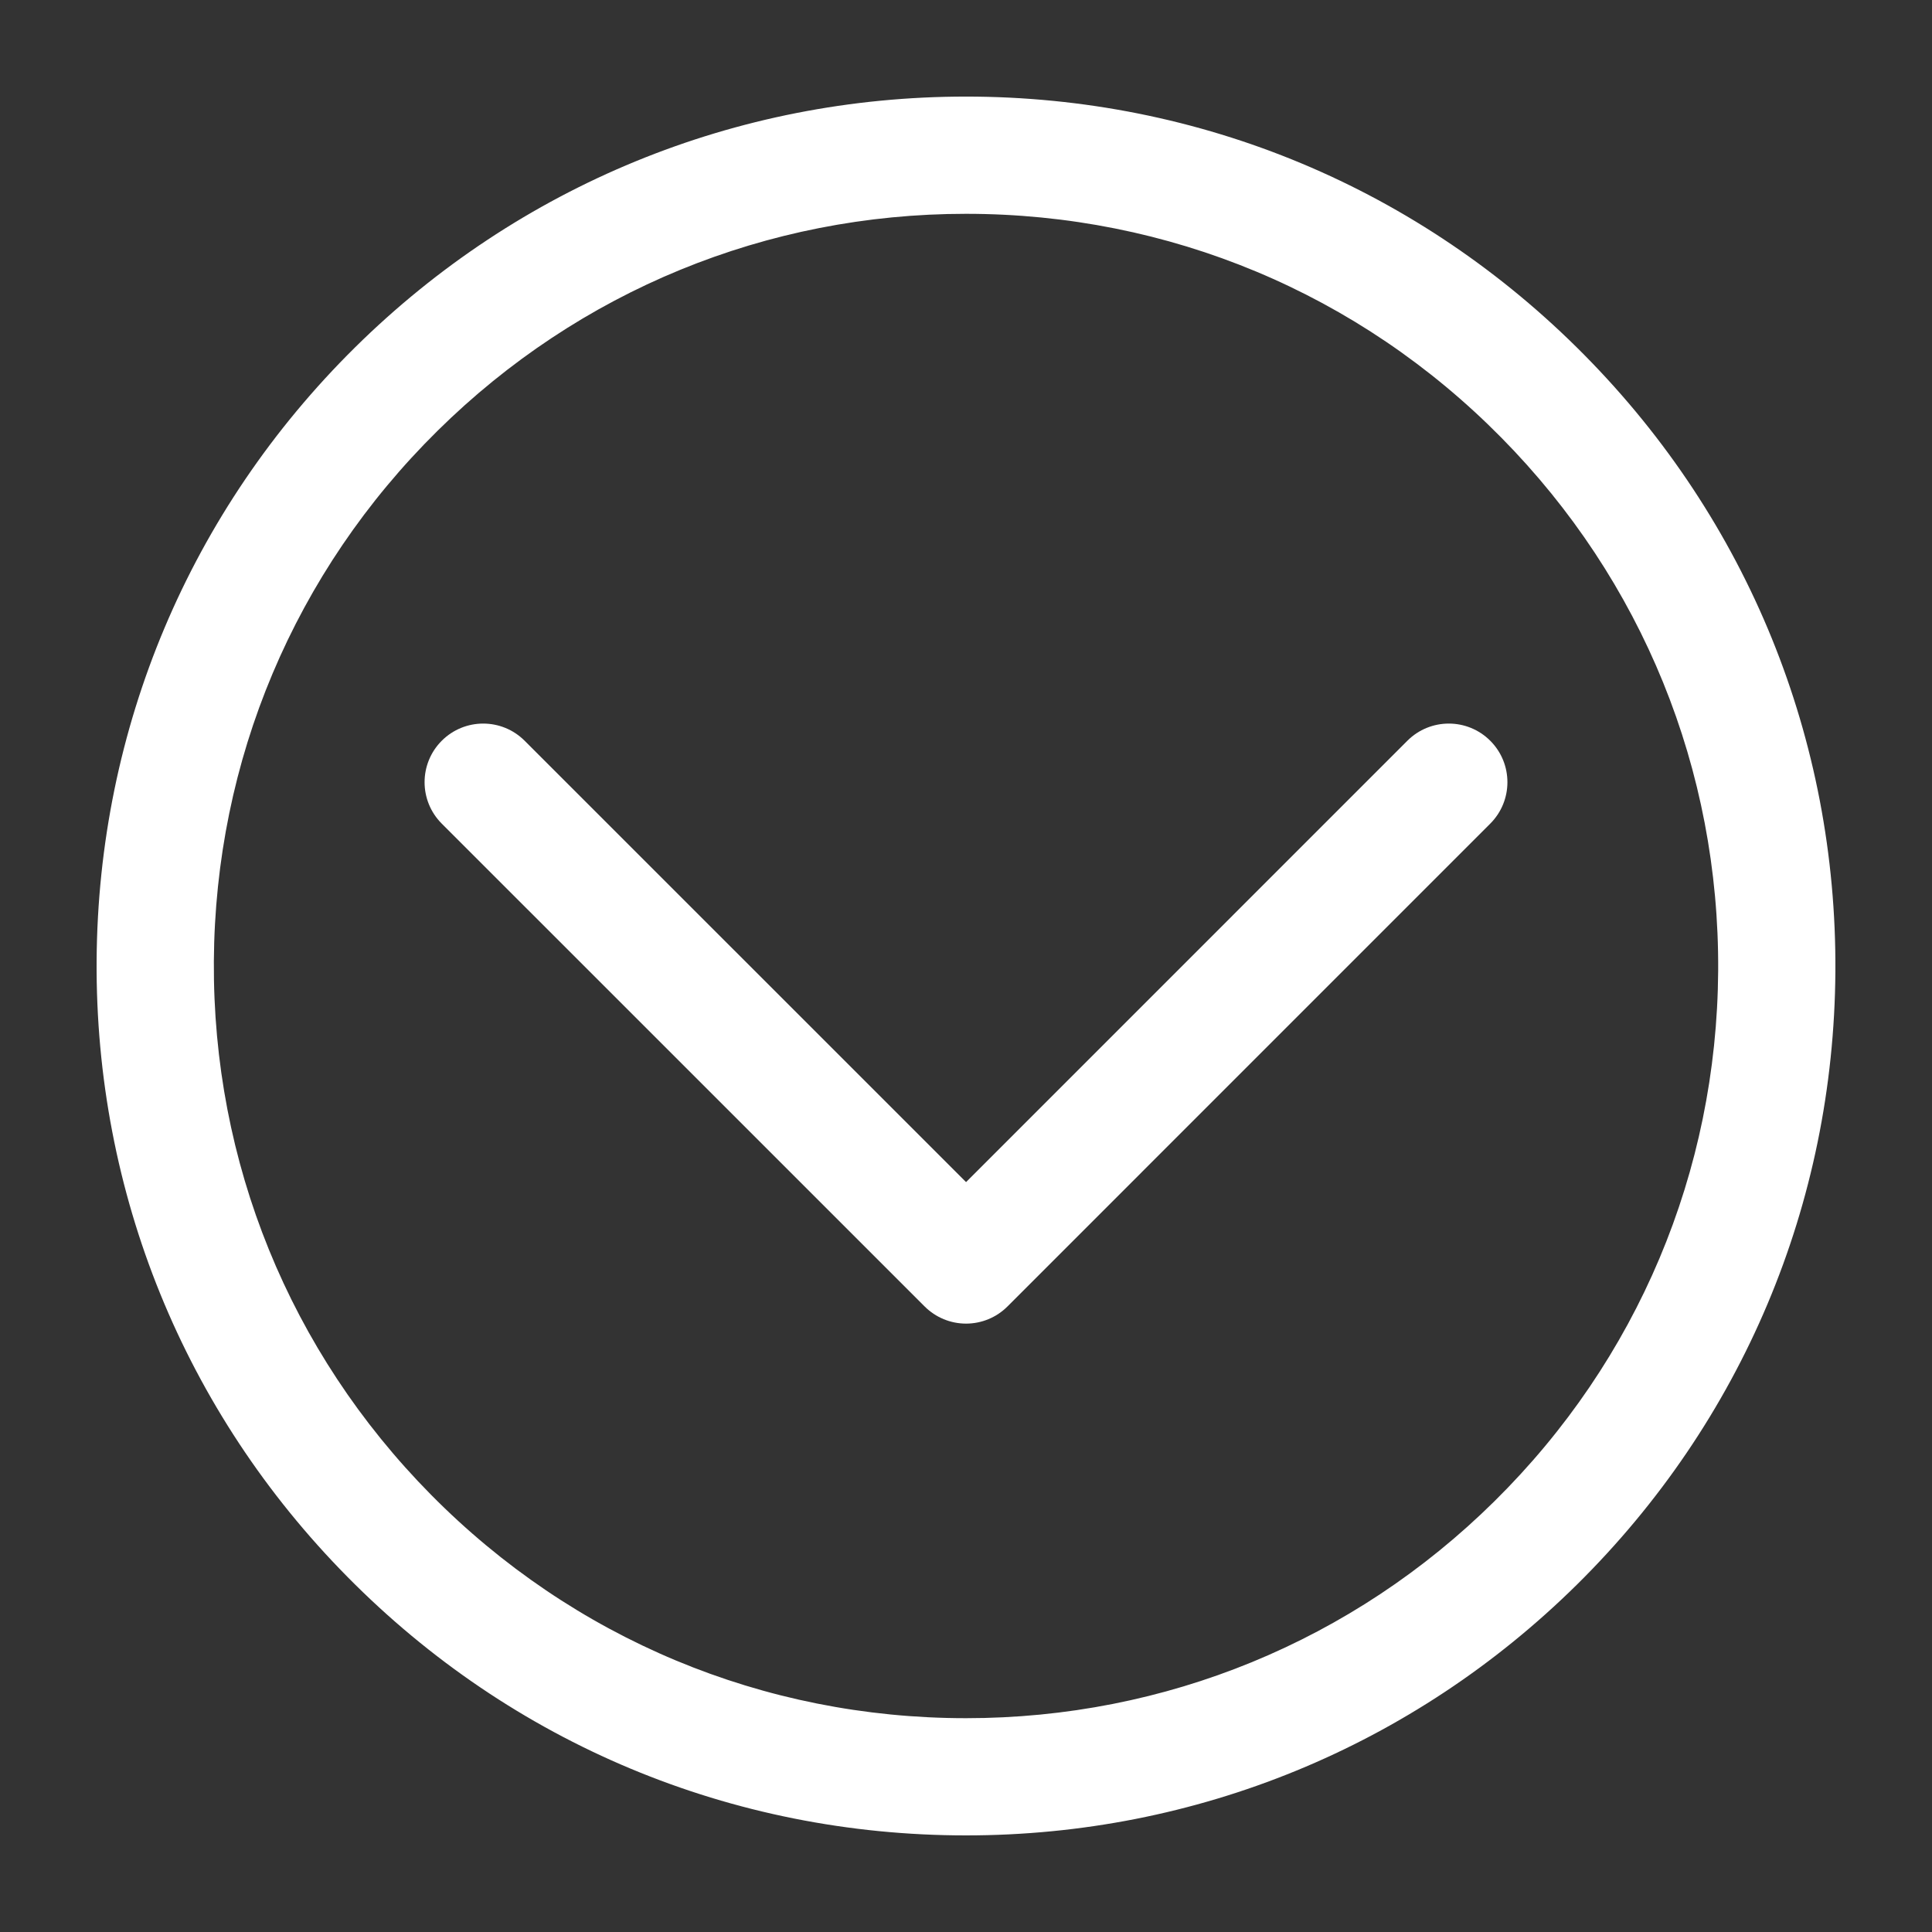
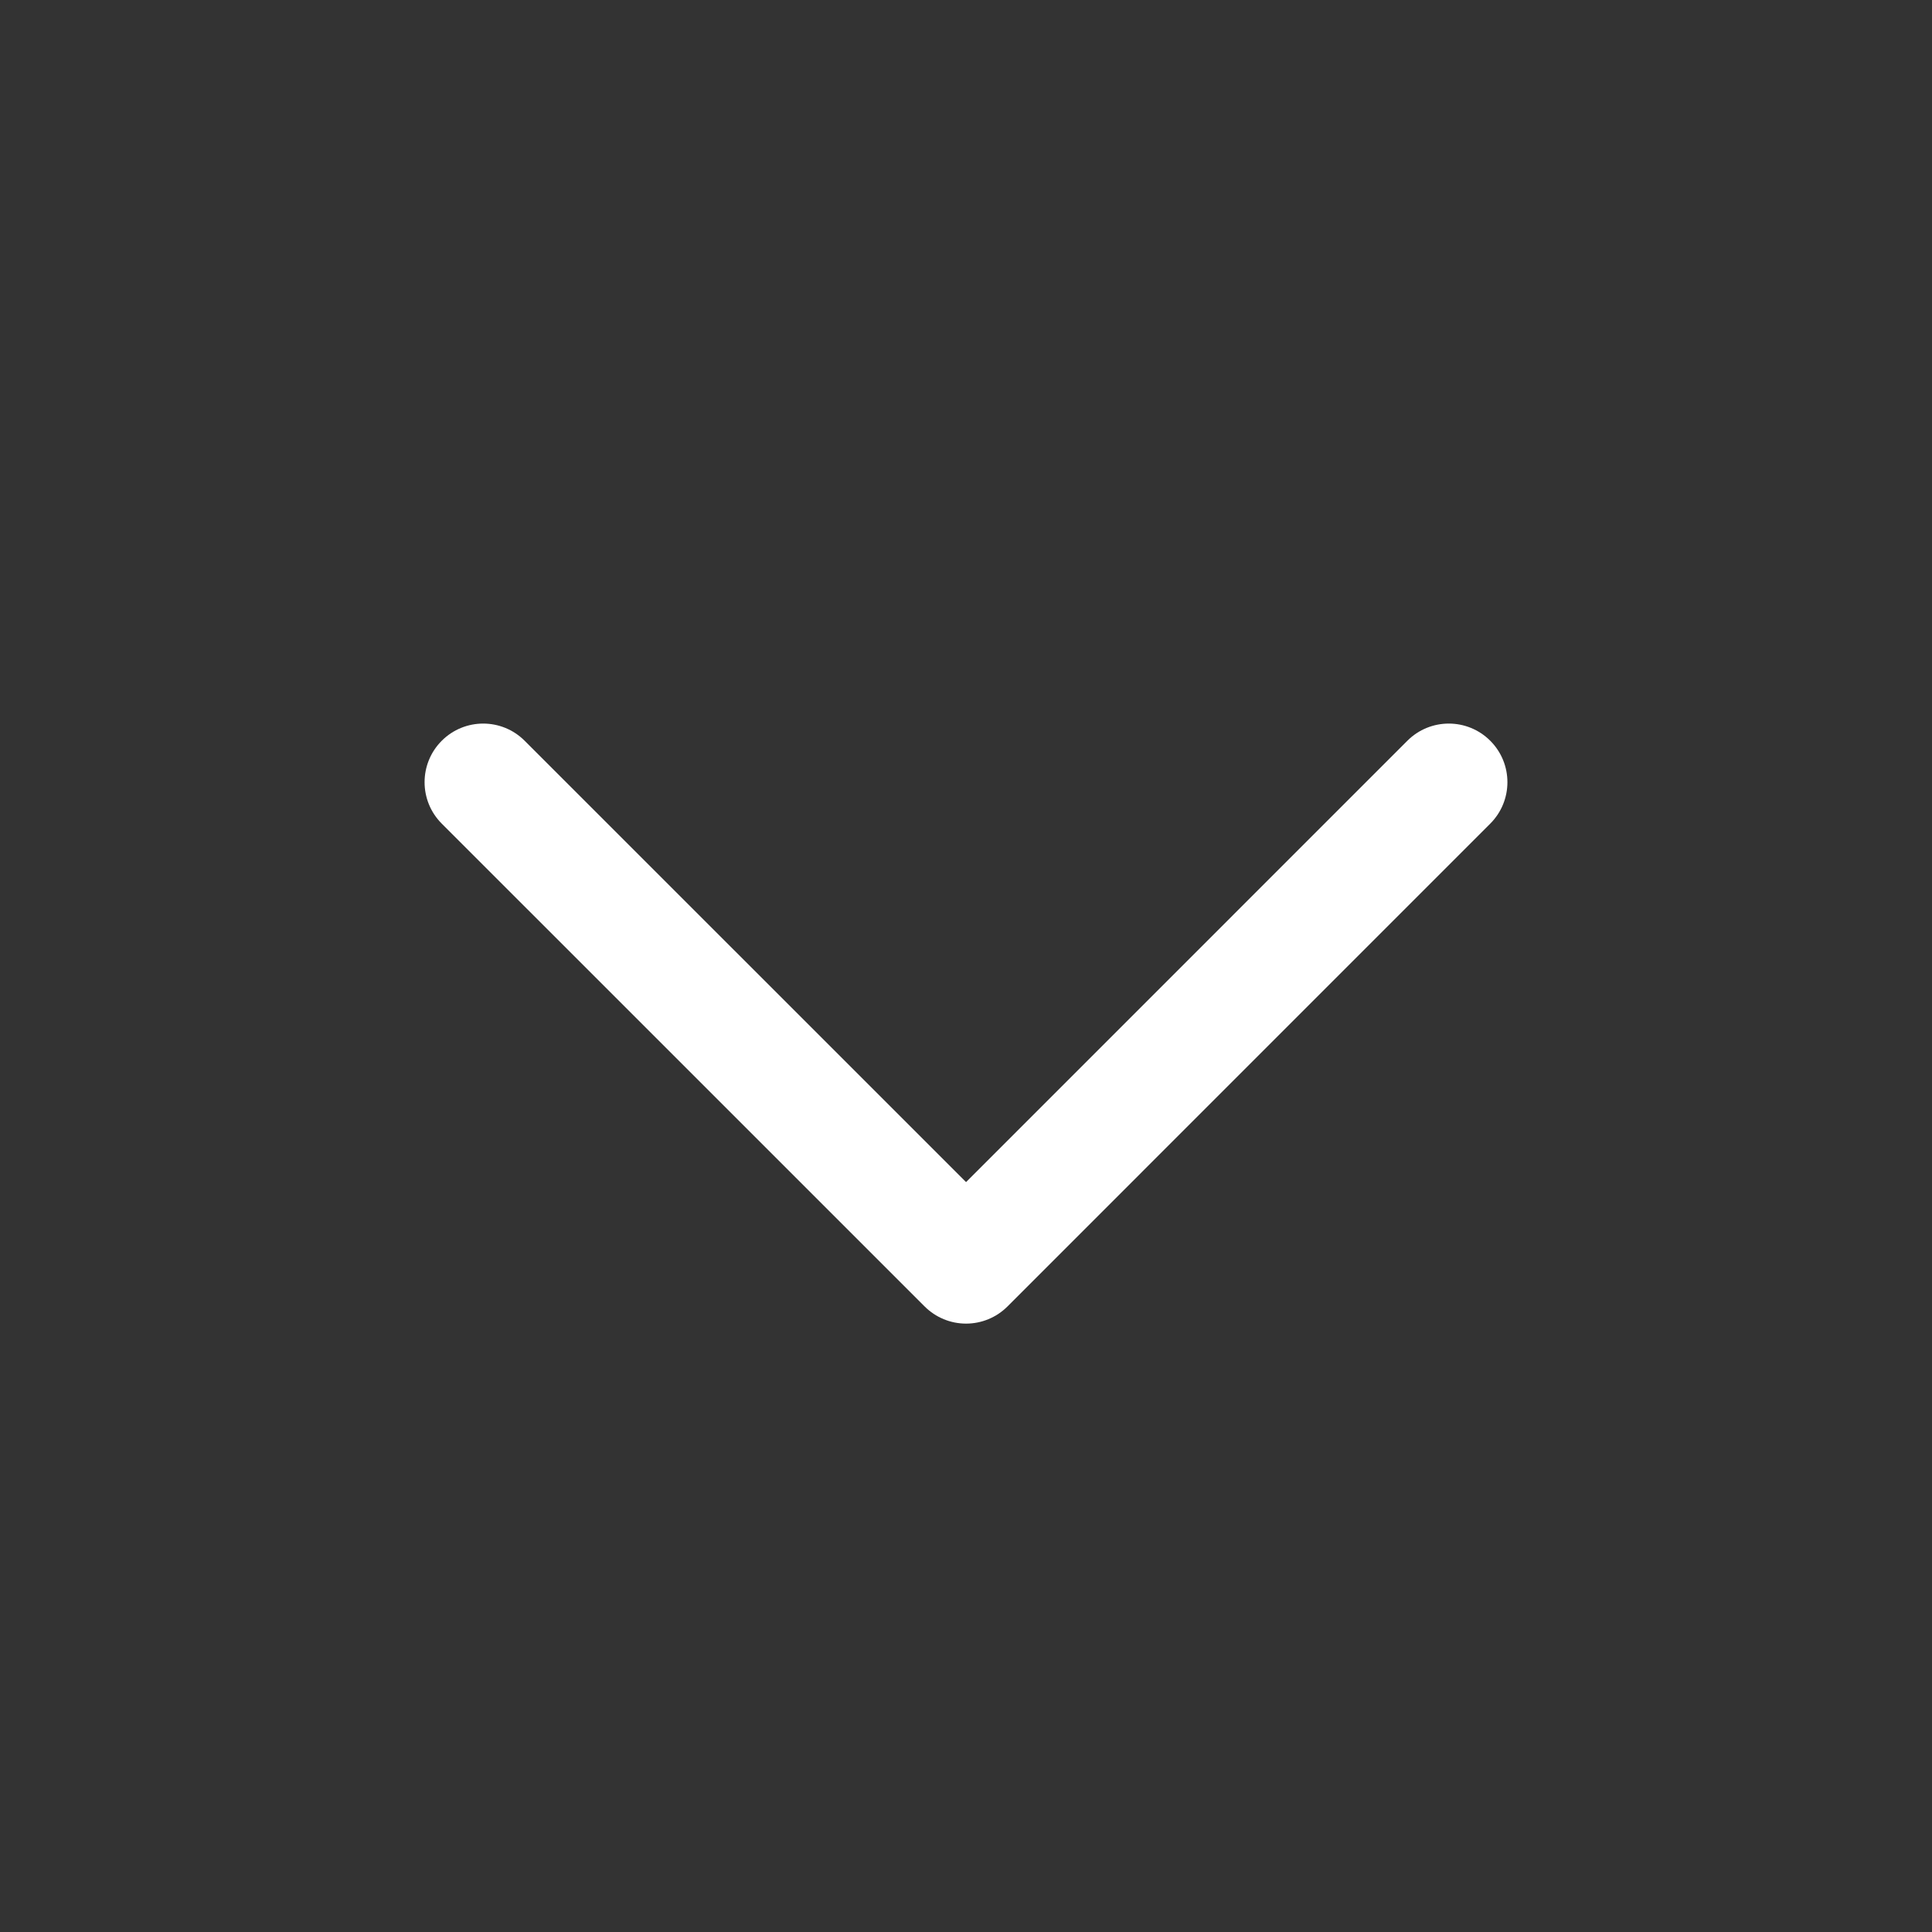
<svg xmlns="http://www.w3.org/2000/svg" version="1.1" x="0px" y="0px" viewBox="0 0 100 100" enable-background="new 0 0 100 100" xml:space="preserve" aria-hidden="true" width="100px" height="100px" style="fill:url(#CerosGradient_id2770804b1);">
  <rect x="0" y="0" width="100" height="100" fill="#333333" stroke="none" />
  <defs>
    <linearGradient class="cerosgradient" data-cerosgradient="true" id="CerosGradient_id2770804b1" gradientUnits="userSpaceOnUse" x1="50%" y1="100%" x2="50%" y2="0%">
      <stop offset="0%" stop-color="#FFFFFF" />
      <stop offset="100%" stop-color="#FFFFFF" />
    </linearGradient>
    <linearGradient />
  </defs>
  <g>
    <path d="M72.845,38.341L50.003,61.185L27.155,38.341c-1.185-1.185-3.105-1.185-4.29,0s-1.185,3.105,0,4.29l24.993,24.99   c0.569,0.569,1.339,0.889,2.145,0.889c0.806,0,1.576-0.32,2.145-0.889l24.987-24.99c1.185-1.185,1.185-3.105,0-4.29   S74.03,37.156,72.845,38.341z" style="fill:url(#CerosGradient_id2770804b1);" />
-     <path d="M49.997,4.999c-11.91,0-23.138,4.61-31.617,12.979C9.83,26.425,5.078,37.698,5.001,49.717s4.533,23.351,12.982,31.901   c8.52,8.63,19.891,13.382,32.02,13.382c11.91,0,23.138-4.61,31.617-12.979c8.55-8.446,13.302-19.716,13.379-31.735   c0.077-12.019-4.533-23.351-12.982-31.901C73.496,9.754,62.126,4.999,49.997,4.999z M77.354,77.702   c-7.329,7.244-17.047,11.231-27.351,11.231c-10.494,0-20.335-4.112-27.706-11.578c-7.306-7.398-11.293-17.201-11.228-27.6   c0.065-10.399,4.177-20.152,11.578-27.457c7.335-7.244,17.047-11.231,27.351-11.231c10.494,0,20.335,4.112,27.706,11.581   c7.306,7.398,11.293,17.201,11.228,27.6C88.866,60.646,84.754,70.396,77.354,77.702z" style="fill:url(#CerosGradient_id2770804b1);" />
  </g>
</svg>